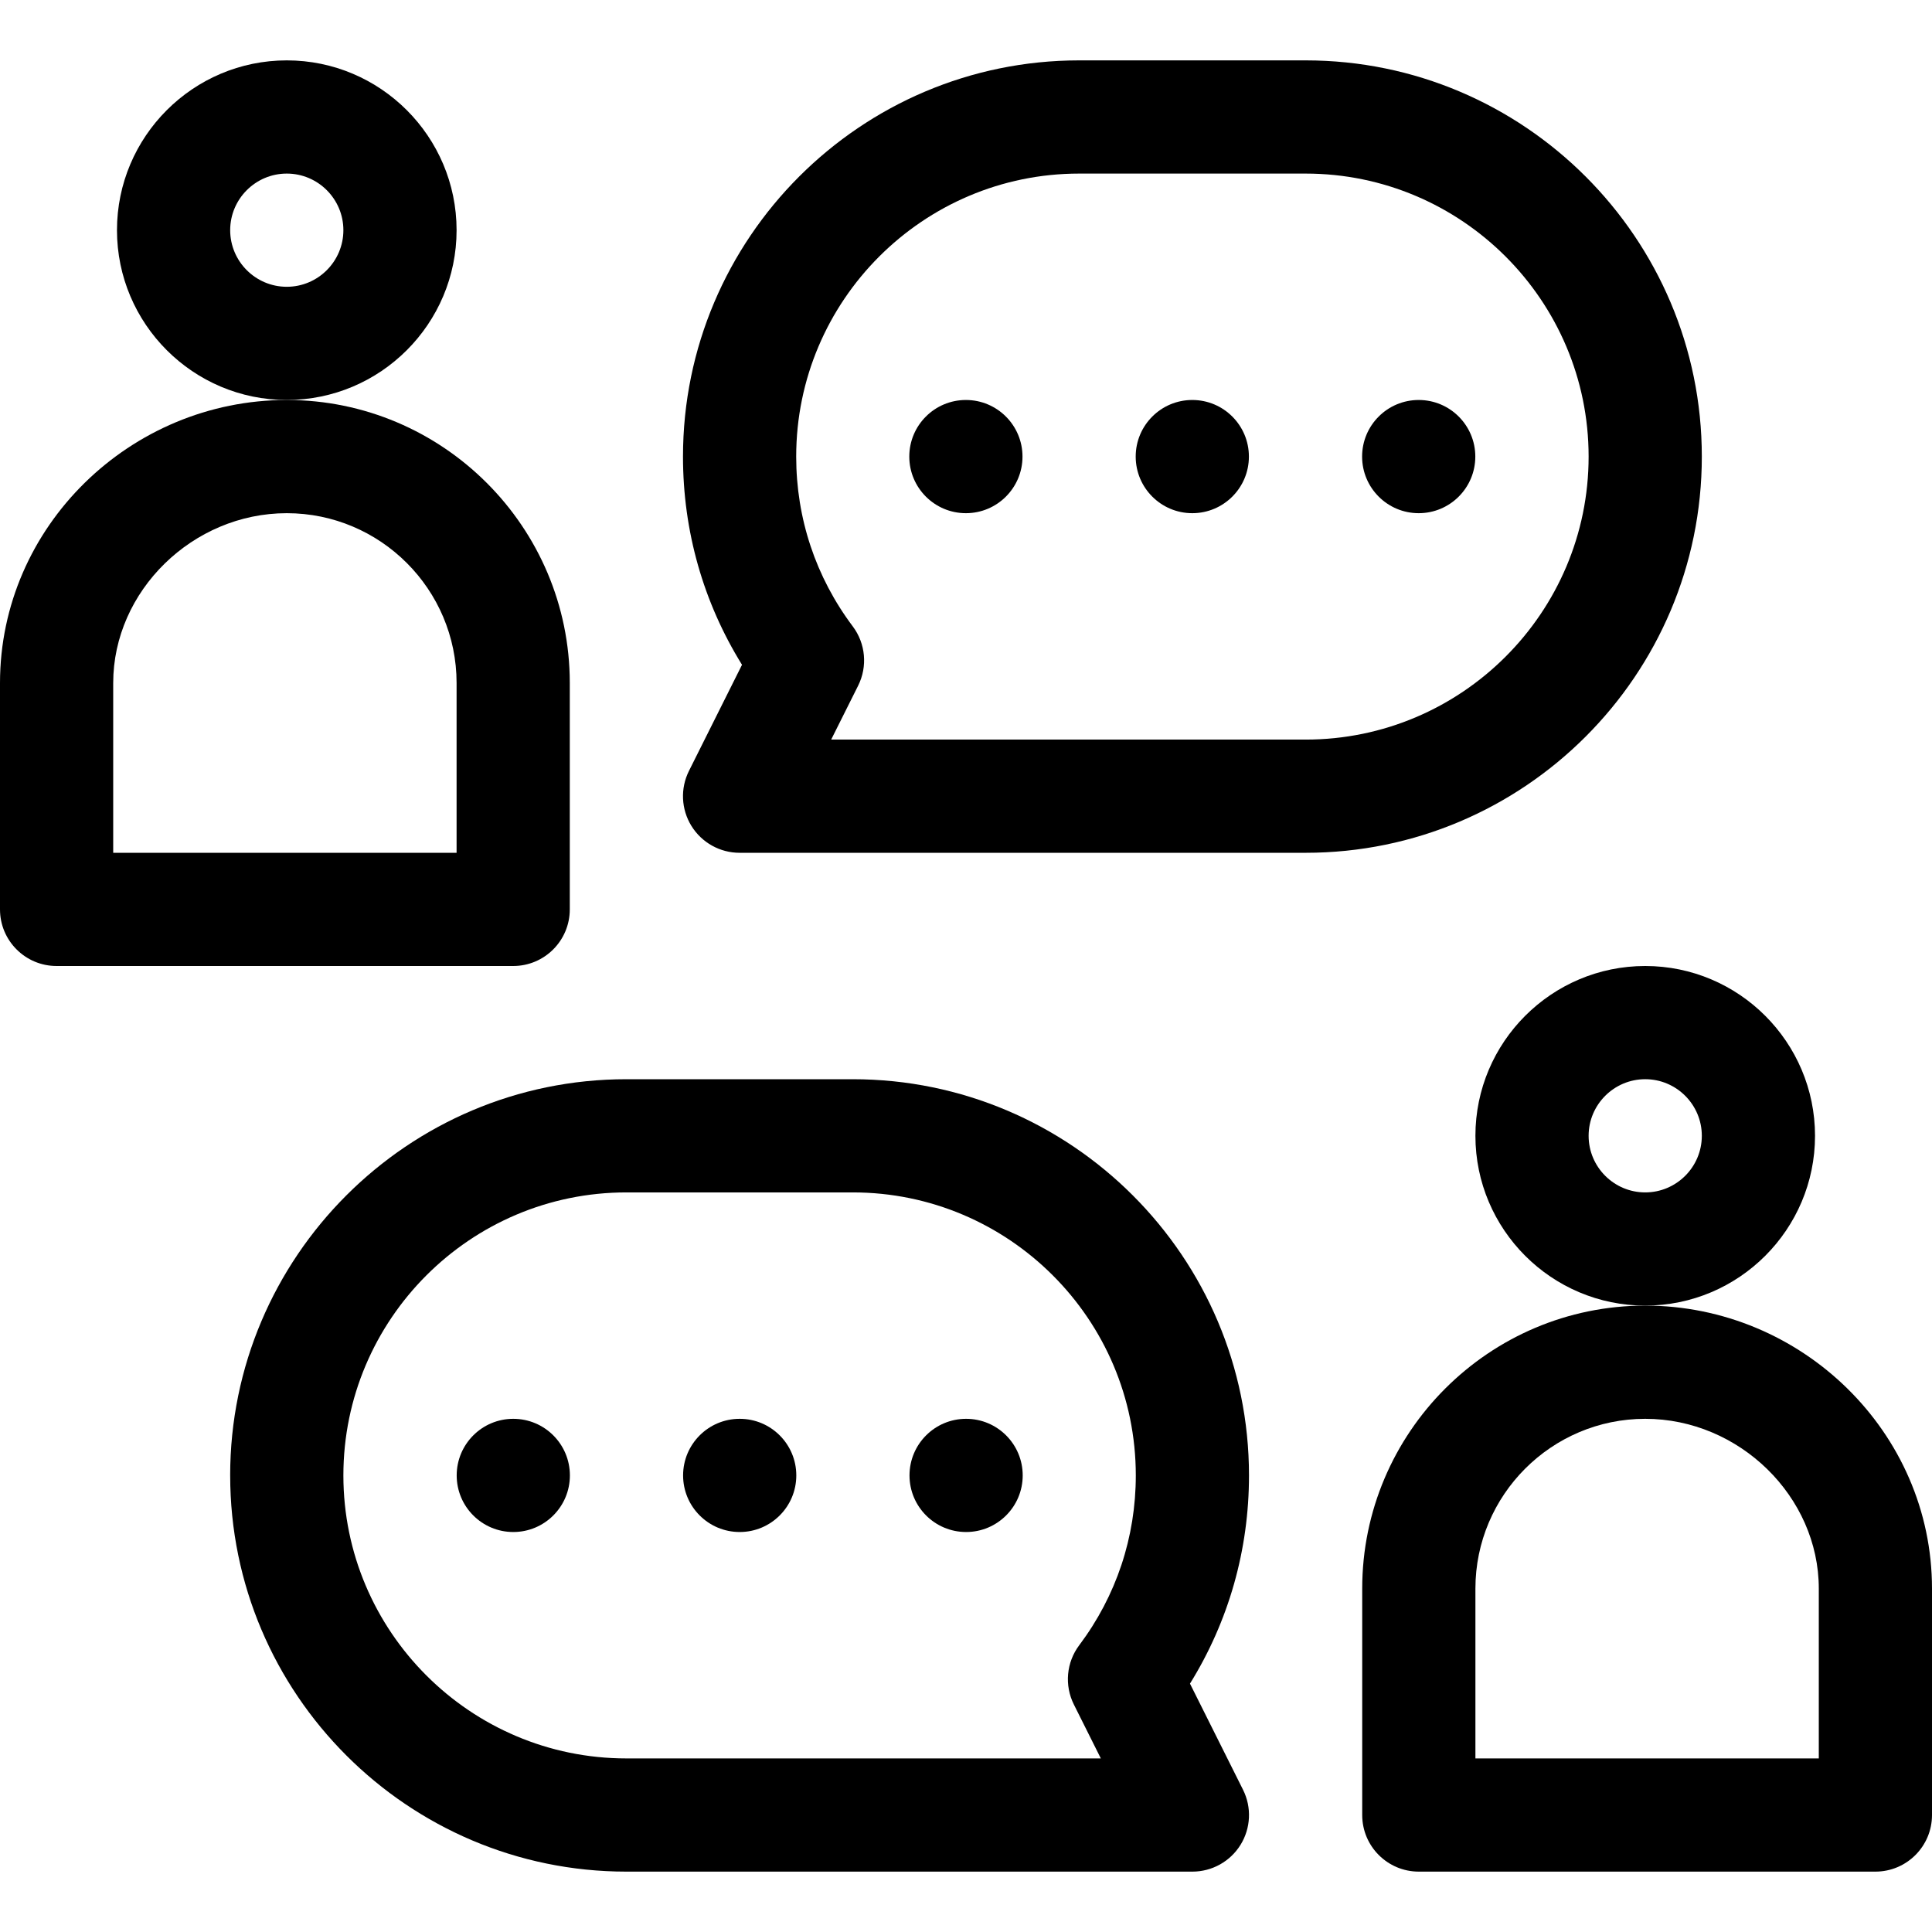
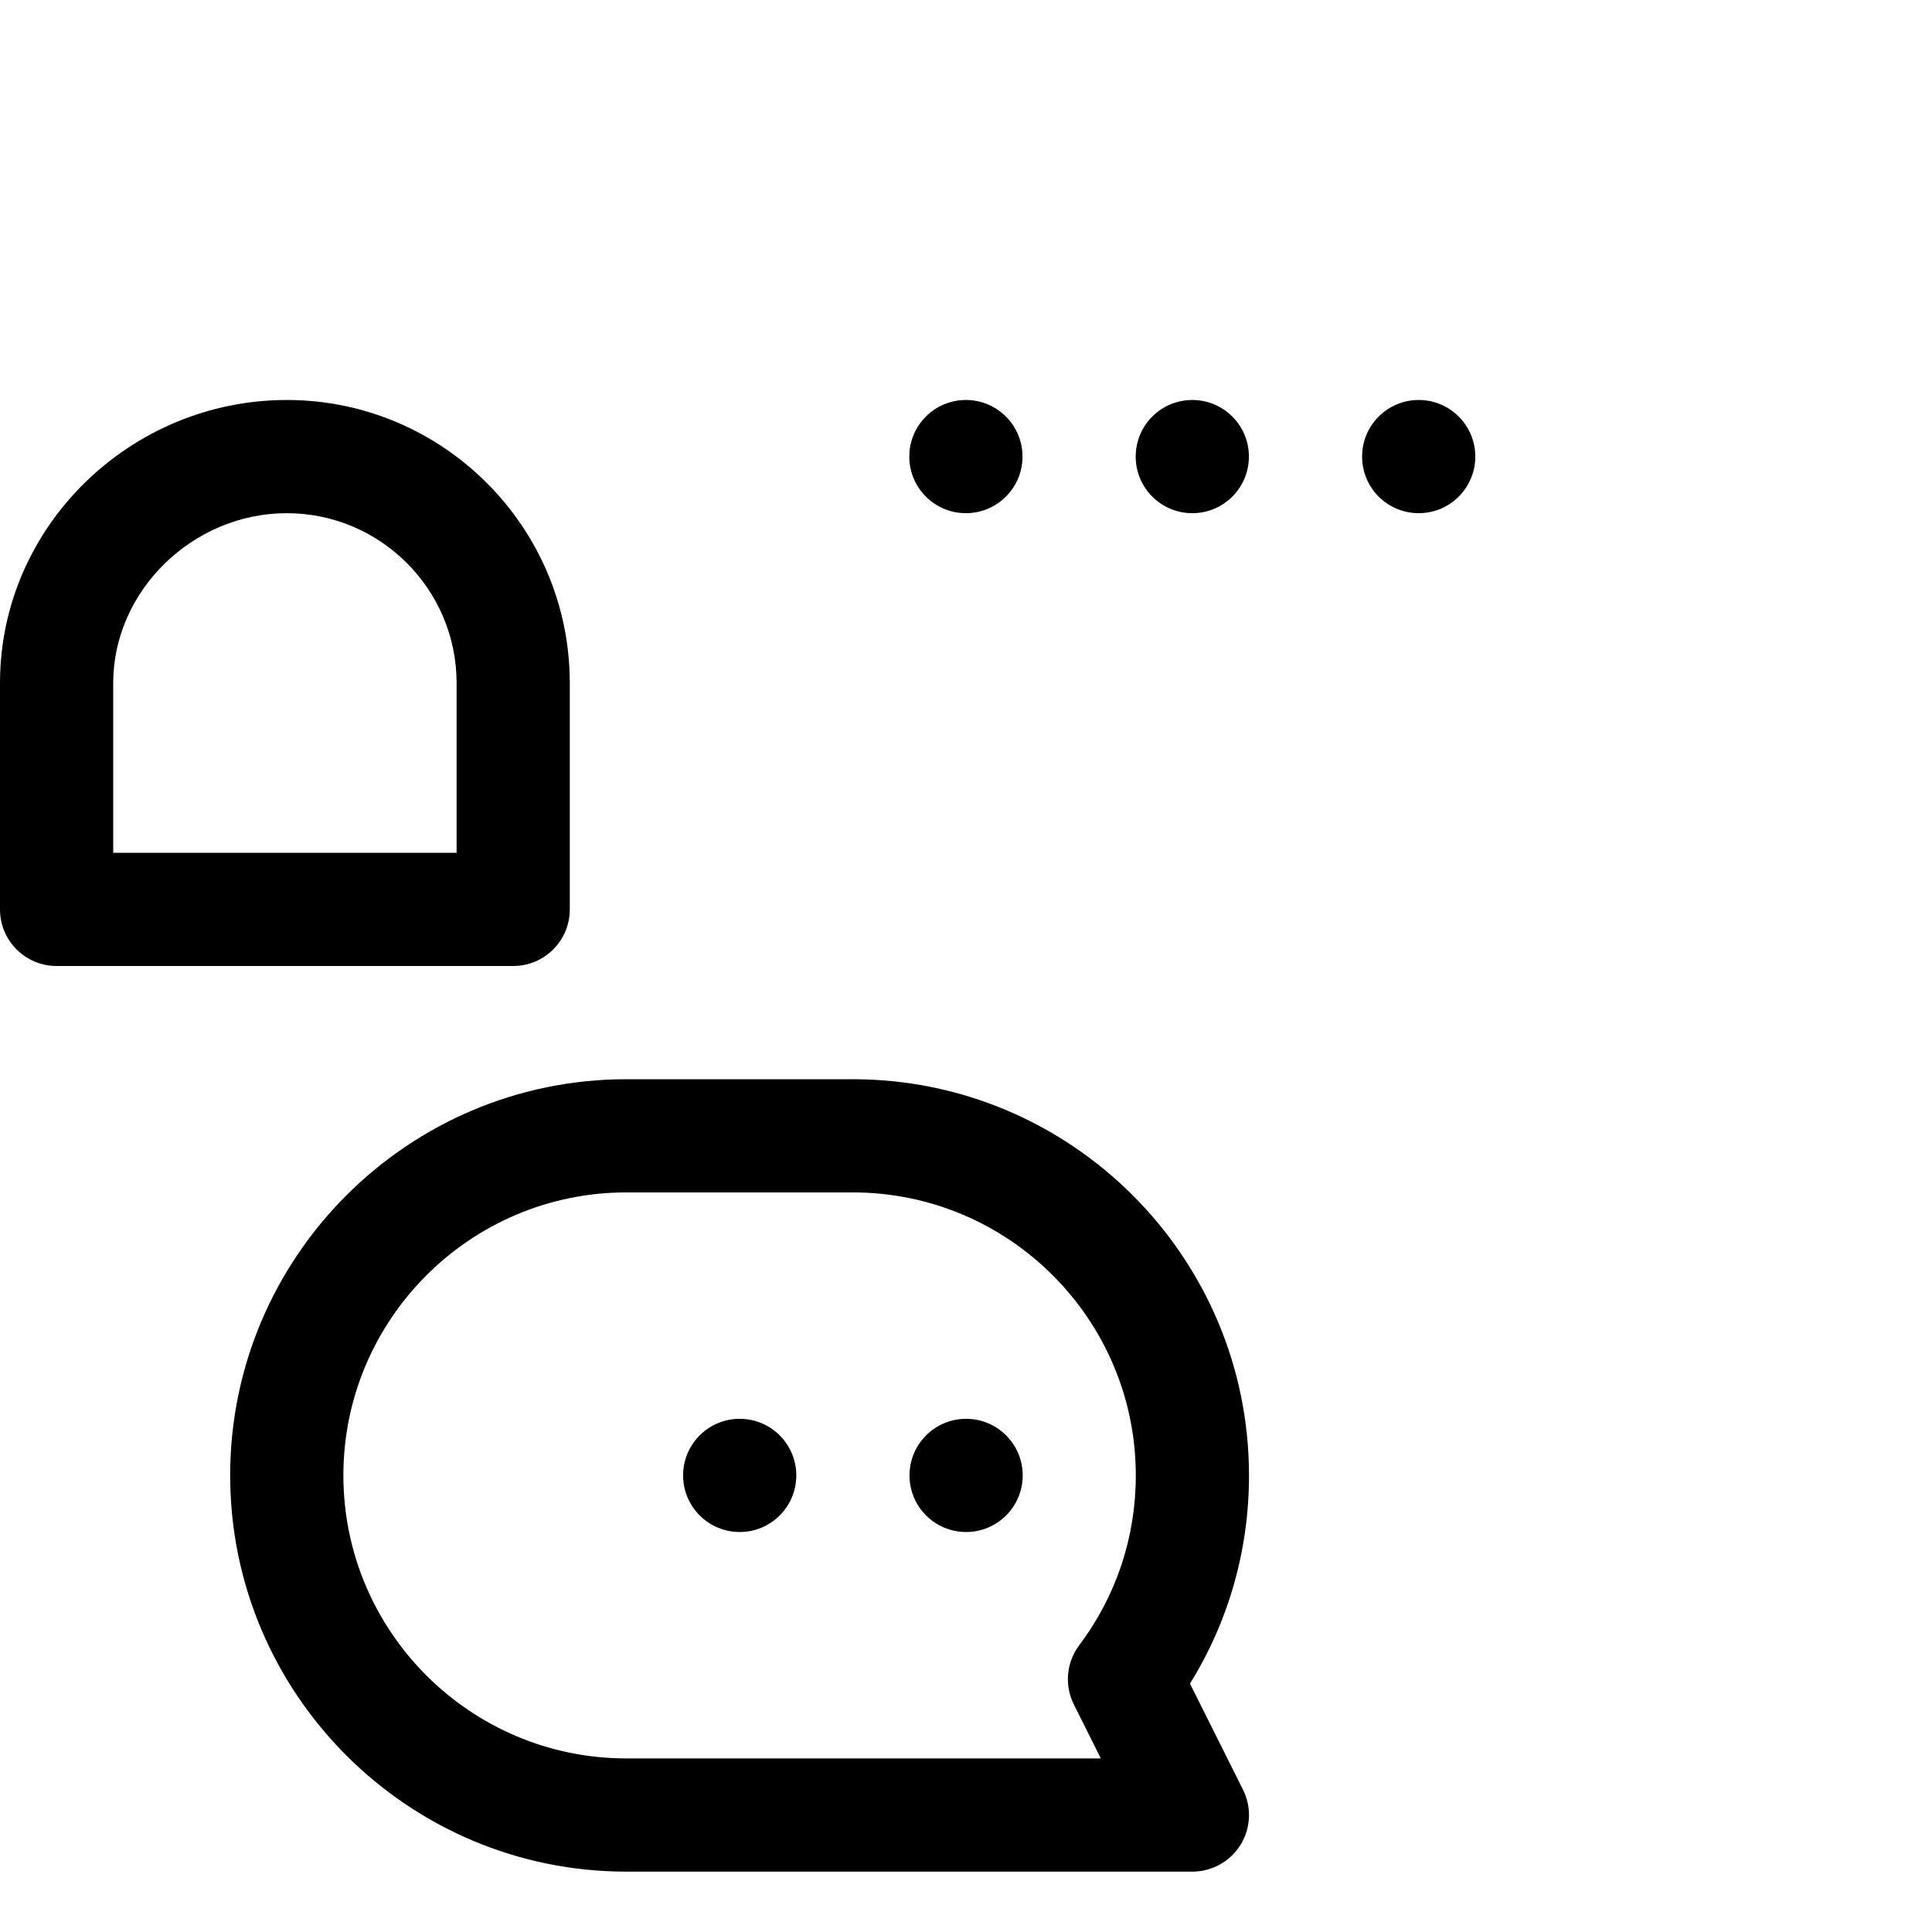
<svg xmlns="http://www.w3.org/2000/svg" version="1.1" width="128" height="128" viewBox="0 0 128 128" id="svg12">
  <defs id="defs12" />
-   <path d="M45.81 54.722c0.684 1.105 1.891 1.778 3.19 1.778h37.5c14.475 0 26.25-11.775 26.25-26.25s-11.775-26.25-26.25-26.25h-15c-14.475 0-26.25 11.775-26.25 26.25 0 4.935 1.346 9.658 3.91 13.794l-3.514 7.029c-0.582 1.162-0.52 2.543 0.163 3.648zM71.5 11.5h15c10.339 0 18.75 8.411 18.75 18.75s-8.411 18.75-18.75 18.75h-31.433l1.786-3.571c0.636-1.272 0.498-2.793-0.355-3.93-2.452-3.264-3.748-7.153-3.748-11.249 0-10.339 8.411-18.75 18.75-18.75z" id="path1" />
-   <path d="M30.25 15.25c0-6.203-5.047-11.25-11.25-11.25s-11.25 5.047-11.25 11.25 5.047 11.25 11.25 11.25 11.25-5.047 11.25-11.25zM19 19c-2.067 0-3.75-1.683-3.75-3.75s1.683-3.75 3.75-3.75 3.75 1.683 3.75 3.75-1.683 3.75-3.75 3.75z" id="path2" />
  <path d="M3.75 64h30.25c2.071 0 3.75-1.679 3.75-3.75v-15c0-10.339-8.411-18.75-18.75-18.75-10.364 0-19 8.384-19 18.75v15c0 2.071 1.679 3.75 3.75 3.75zM7.5 45.25c0-6.099 5.267-11.25 11.5-11.25 6.203 0 11.25 5.047 11.25 11.25v11.25h-22.75z" id="path3" />
  <path d="M67.743 30.25c0 2.071-1.68 3.75-3.75 3.75s-3.75-1.679-3.75-3.75 1.679-3.75 3.75-3.75c2.070 0 3.75 1.679 3.75 3.75z" id="path4" />
  <path d="M82.743 30.25c0 2.071-1.68 3.75-3.75 3.75-2.071 0-3.75-1.679-3.75-3.75s1.679-3.75 3.75-3.75c2.070 0 3.75 1.679 3.75 3.75z" id="path5" />
-   <path d="M97.743 30.25c0 2.071-1.68 3.75-3.75 3.75-2.071 0-3.75-1.679-3.75-3.75s1.679-3.75 3.75-3.75c2.070 0 3.75 1.679 3.75 3.75z" id="path6" />
+   <path d="M97.743 30.25c0 2.071-1.68 3.75-3.75 3.75-2.071 0-3.75-1.679-3.75-3.75s1.679-3.75 3.75-3.75c2.070 0 3.75 1.679 3.75 3.75" id="path6" />
  <path d="M15.25 97.75c0 14.475 11.775 26.25 26.25 26.25h37.5c1.3 0 2.507-0.673 3.19-1.778s0.745-2.486 0.163-3.648l-3.514-7.029c2.564-4.136 3.91-8.859 3.91-13.794 0-14.475-11.775-26.25-26.25-26.25h-15c-14.475 0-26.25 11.775-26.25 26.25zM75.25 97.75c0 4.096-1.296 7.985-3.747 11.249-0.855 1.137-0.992 2.658-0.356 3.93l1.786 3.571h-31.433c-10.339 0-18.75-8.411-18.75-18.75s8.411-18.75 18.75-18.75h15c10.339 0 18.75 8.411 18.75 18.75z" id="path7" />
-   <path d="M120.25 75.25c0-6.203-5.047-11.25-11.25-11.25s-11.25 5.047-11.25 11.25 5.047 11.25 11.25 11.25 11.25-5.047 11.25-11.25zM109 79c-2.067 0-3.75-1.683-3.75-3.75s1.683-3.75 3.75-3.75 3.75 1.683 3.75 3.75-1.683 3.75-3.75 3.75z" id="path8" />
-   <path d="M109 86.5c-10.339 0-18.75 8.411-18.75 18.75v15c0 2.071 1.679 3.75 3.75 3.75h30.25c2.071 0 3.75-1.679 3.75-3.75v-15c0-10.364-8.634-18.75-19-18.75zM120.5 116.5h-22.75v-11.25c0-6.203 5.047-11.25 11.25-11.25 6.233 0 11.5 5.151 11.5 11.25z" id="path9" />
  <path d="M67.757 97.75c0 2.071-1.679 3.75-3.75 3.75s-3.75-1.679-3.75-3.75 1.68-3.75 3.75-3.75c2.071 0 3.75 1.679 3.75 3.75z" id="path10" />
  <path d="M52.757 97.75c0 2.071-1.679 3.75-3.75 3.75s-3.75-1.679-3.75-3.75 1.68-3.75 3.75-3.75c2.071 0 3.75 1.679 3.75 3.75z" id="path11" />
-   <path d="M37.757 97.75c0 2.071-1.679 3.75-3.75 3.75s-3.75-1.679-3.75-3.75 1.68-3.75 3.75-3.75c2.071 0 3.75 1.679 3.75 3.75z" id="path12" />
</svg>